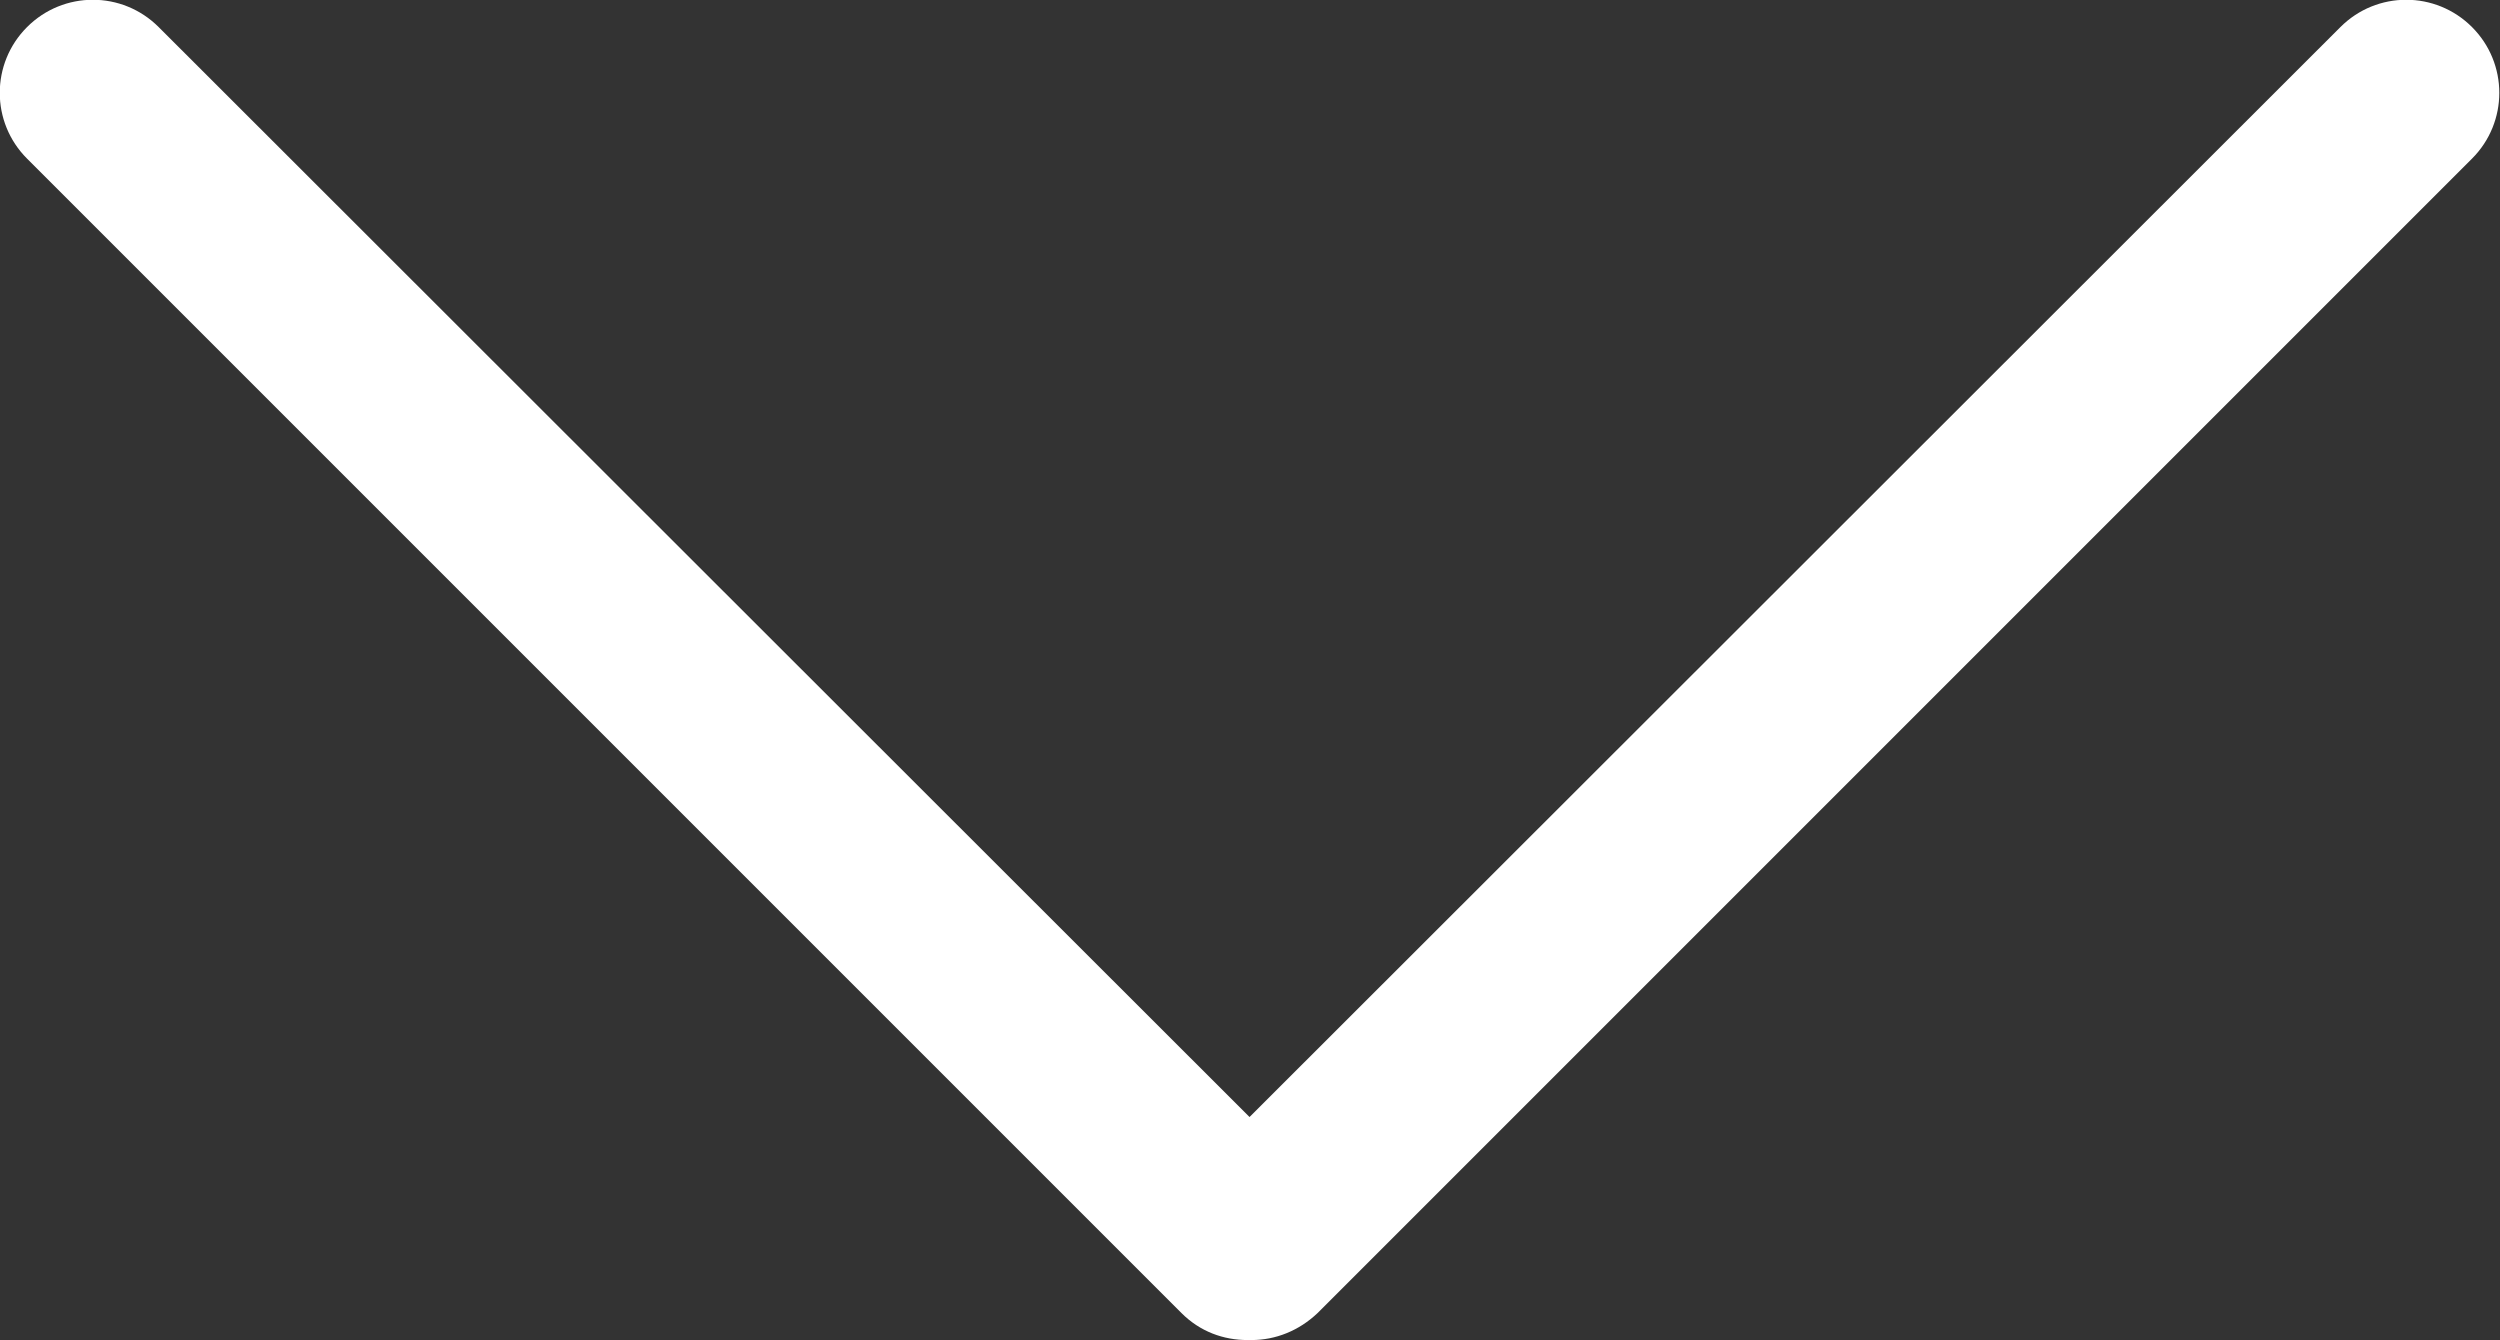
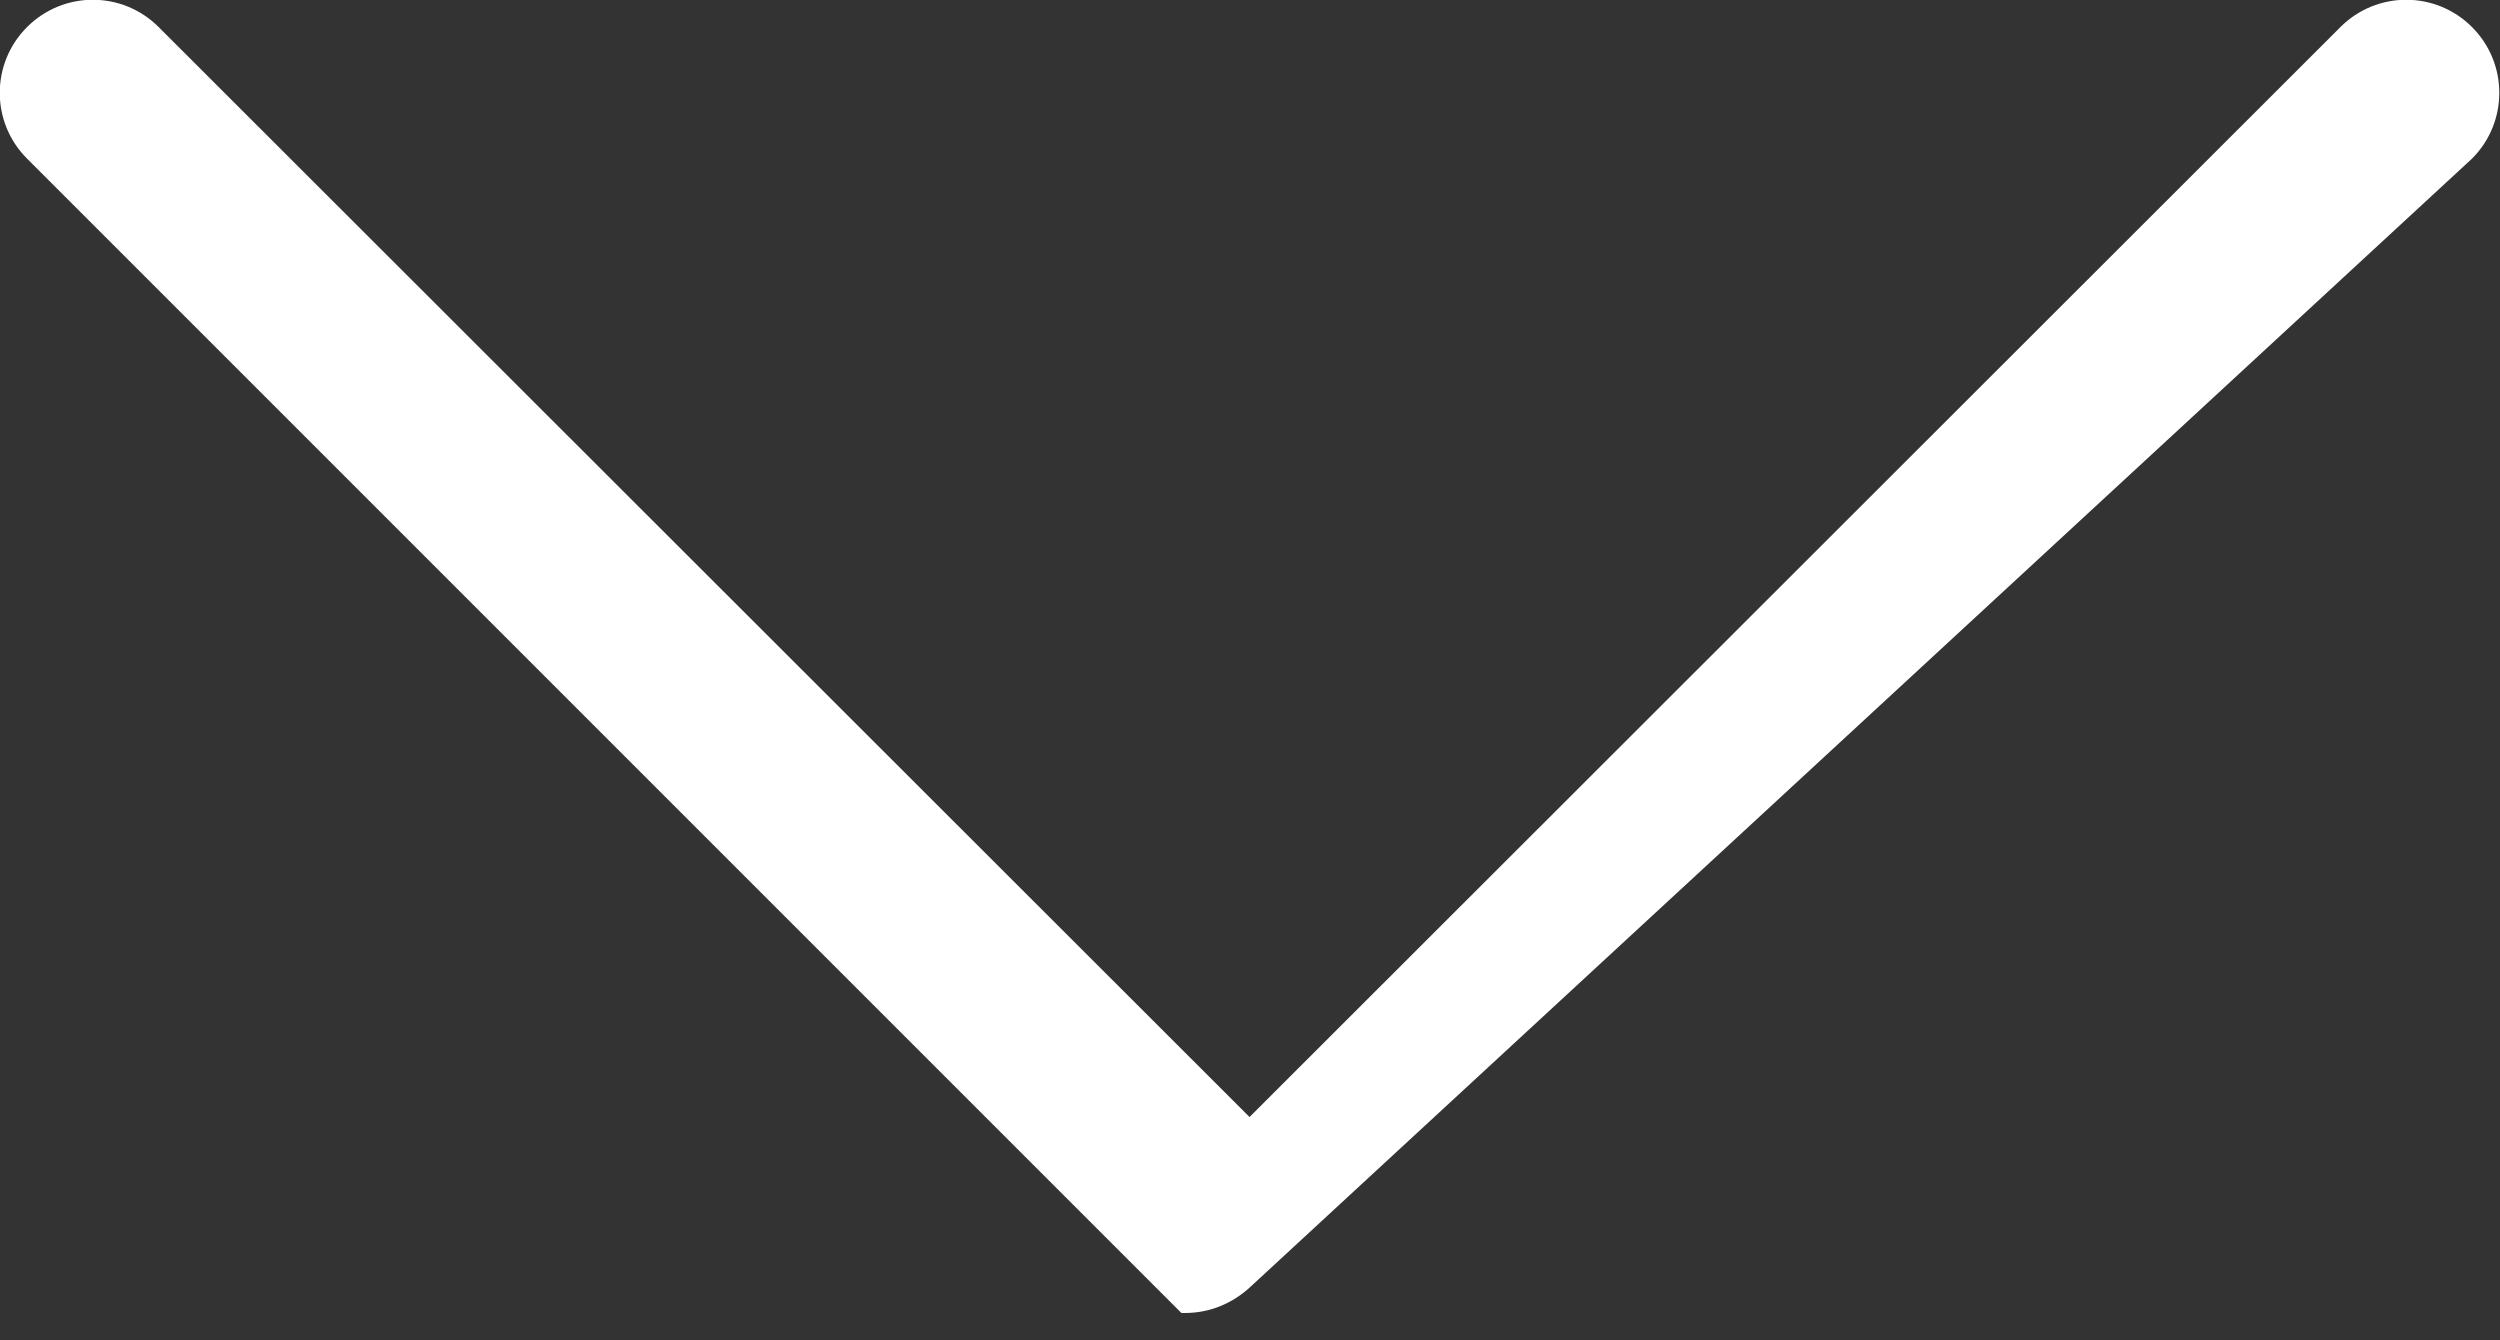
<svg xmlns="http://www.w3.org/2000/svg" id="_x2014_ÎÓÈ_x5F_1" viewBox="0 0 267.9 143.6">
  <rect x="0" y="0" width="267.9" height="143.6" fill="#333333" stroke="none" />
  <style>.st0{fill:#fff}</style>
-   <path class="st0" d="M264.9 2.9C261-1 254.7-1 250.8 2.9L133.9 119.7 17 2.9C13.1-1 6.8-1 2.9 2.9S-1 13.1 2.9 17l123.7 123.7c2 2 4.5 2.9 7.1 2.9h.4c2.6 0 5.1-1 7.1-2.9L264.9 17c3.9-3.9 3.9-10.2 0-14.1z" />
+   <path class="st0" d="M264.9 2.9C261-1 254.7-1 250.8 2.9L133.9 119.7 17 2.9C13.1-1 6.8-1 2.9 2.9S-1 13.1 2.9 17l123.7 123.7h.4c2.6 0 5.1-1 7.1-2.9L264.9 17c3.9-3.9 3.9-10.2 0-14.1z" />
</svg>